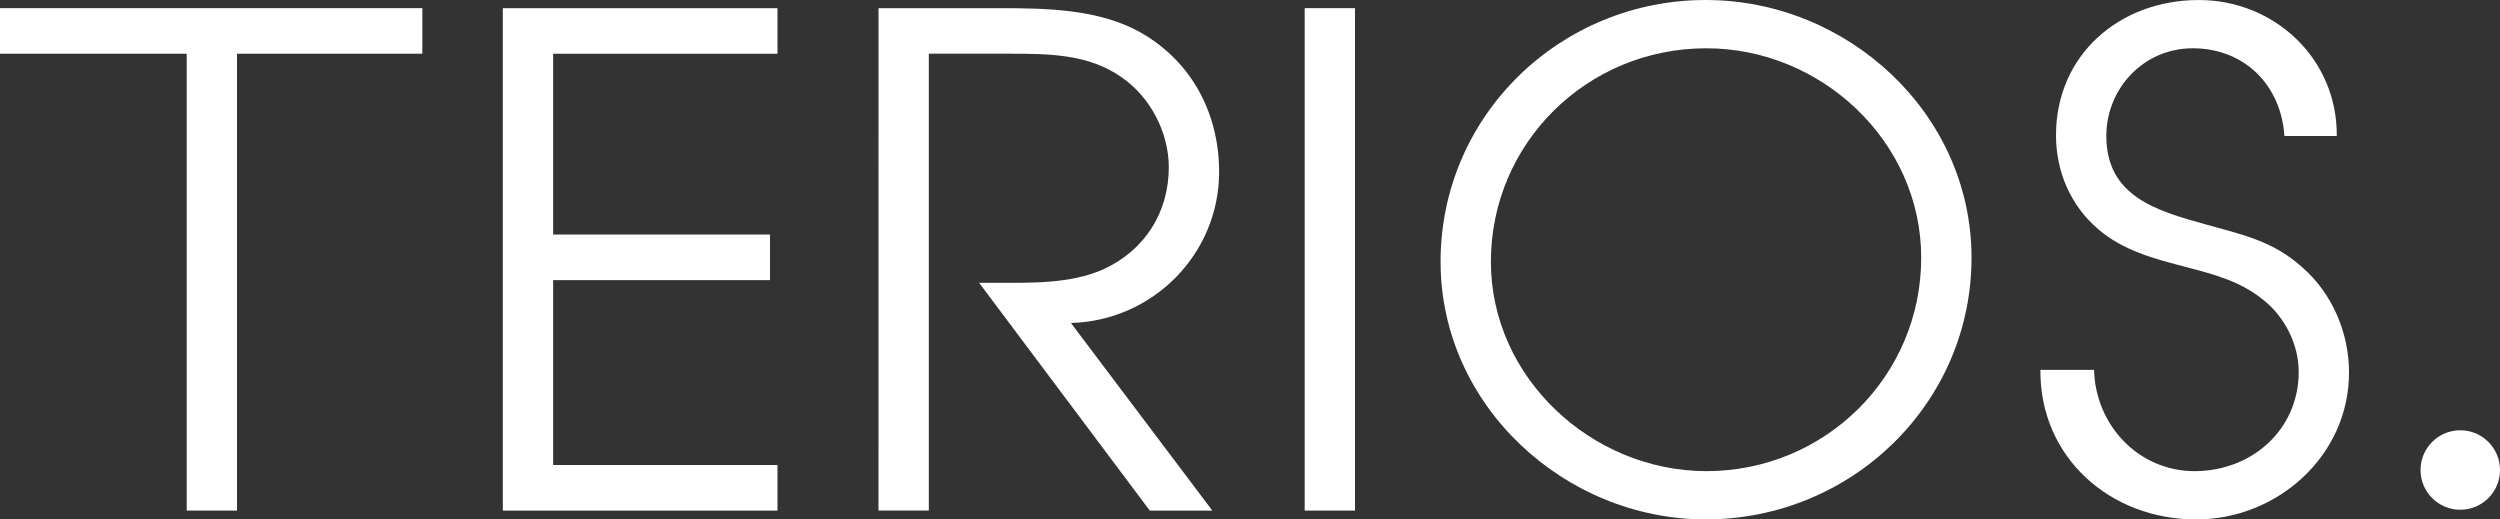
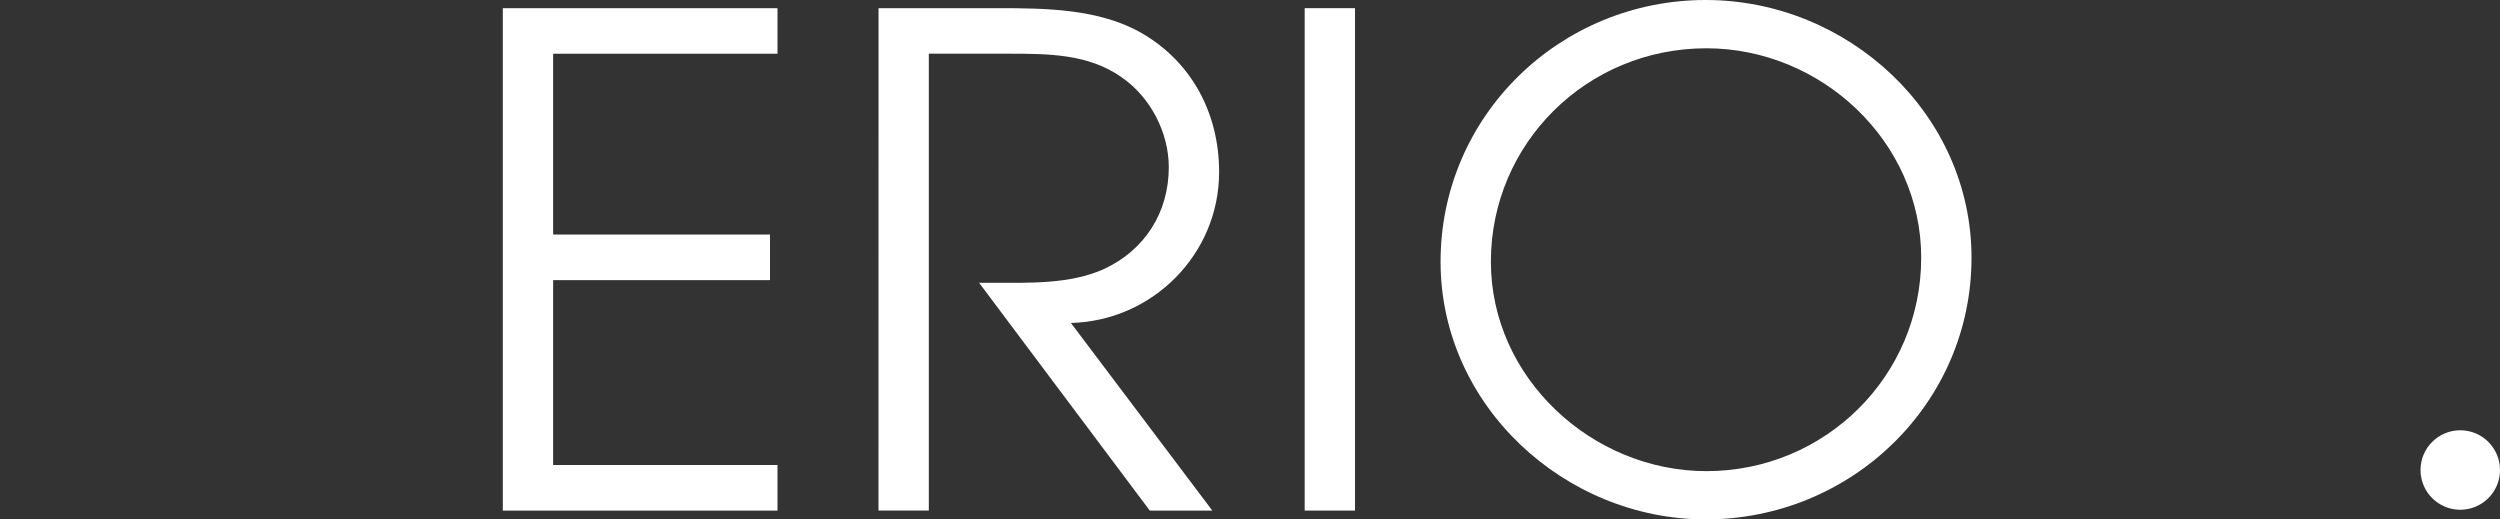
<svg xmlns="http://www.w3.org/2000/svg" version="1.1" id="レイヤー_1" x="0px" y="0px" width="105.892px" height="22px" viewBox="0 0 105.892 22" style="enable-background:new 0 0 105.892 22;" xml:space="preserve">
  <rect x="0" y="0" width="105.892" height="22" fill="#333333" stroke="none" />
  <style type="text/css">
	.st0{fill:#FFFFFF;}
</style>
  <g id="レイヤー_2_1_">
</g>
  <g id="レイヤー_1_1_">
    <g>
-       <path class="st0" d="M7.908,2.275H0v-1.93h17.889v1.93h-7.85v19.351H7.908V2.275z" />
      <path class="st0" d="M21.298,0.346h11.634v1.93h-9.503v7.659h9.186v1.93h-9.186v7.832h9.503v1.93H21.298V0.346z" />
      <path class="st0" d="M37.212,0.346h5.068c2.016,0,4.262,0.029,6.047,1.037c2.16,1.239,3.311,3.427,3.311,5.903    c0,3.484-2.822,6.307-6.278,6.393l5.99,7.947h-2.649l-7.228-9.647h0.634c1.497,0,3.225,0.058,4.636-0.576    c1.757-0.806,2.764-2.419,2.764-4.32c0-1.469-0.777-2.966-1.987-3.801c-1.411-1.008-3.139-1.008-4.809-1.008h-3.369v19.351h-2.131    L37.212,0.346L37.212,0.346z" />
      <path class="st0" d="M55.262,0.346h2.131v21.28h-2.131V0.346z" />
      <path class="st0" d="M83.507,10.914C83.507,17.105,78.41,22,72.248,22c-5.961,0-11.23-4.809-11.23-10.914    C61.018,4.895,66.086,0,72.248,0C78.266,0,83.507,4.809,83.507,10.914z M81.376,10.914c0-4.924-4.233-8.869-9.099-8.869    c-5.068,0-9.128,4.031-9.128,9.042c0,4.924,4.291,8.869,9.128,8.869C77.287,19.956,81.376,15.953,81.376,10.914z" />
-       <path class="st0" d="M88.698,15.665c0.057,2.333,1.872,4.291,4.262,4.291c2.419,0,4.406-1.756,4.406-4.204    c0-1.152-0.576-2.304-1.468-3.024c-0.979-0.806-2.073-1.095-3.283-1.411c-1.324-0.346-2.678-0.691-3.743-1.612    c-1.181-1.008-1.786-2.448-1.786-3.974c0-3.426,2.707-5.73,6.047-5.73c3.225,0,5.874,2.505,5.845,5.759h-2.217    c-0.144-2.16-1.699-3.715-3.887-3.715c-2.073,0-3.657,1.699-3.657,3.715c0,2.563,2.131,3.168,4.204,3.744    c1.526,0.432,2.851,0.691,4.089,1.814c1.267,1.095,1.987,2.765,1.987,4.464c0,3.513-3.024,6.22-6.479,6.22    c-3.628,0-6.623-2.62-6.594-6.335h2.274V15.665z" />
      <circle class="st0" cx="104.209" cy="19.908" r="1.683" />
    </g>
  </g>
</svg>